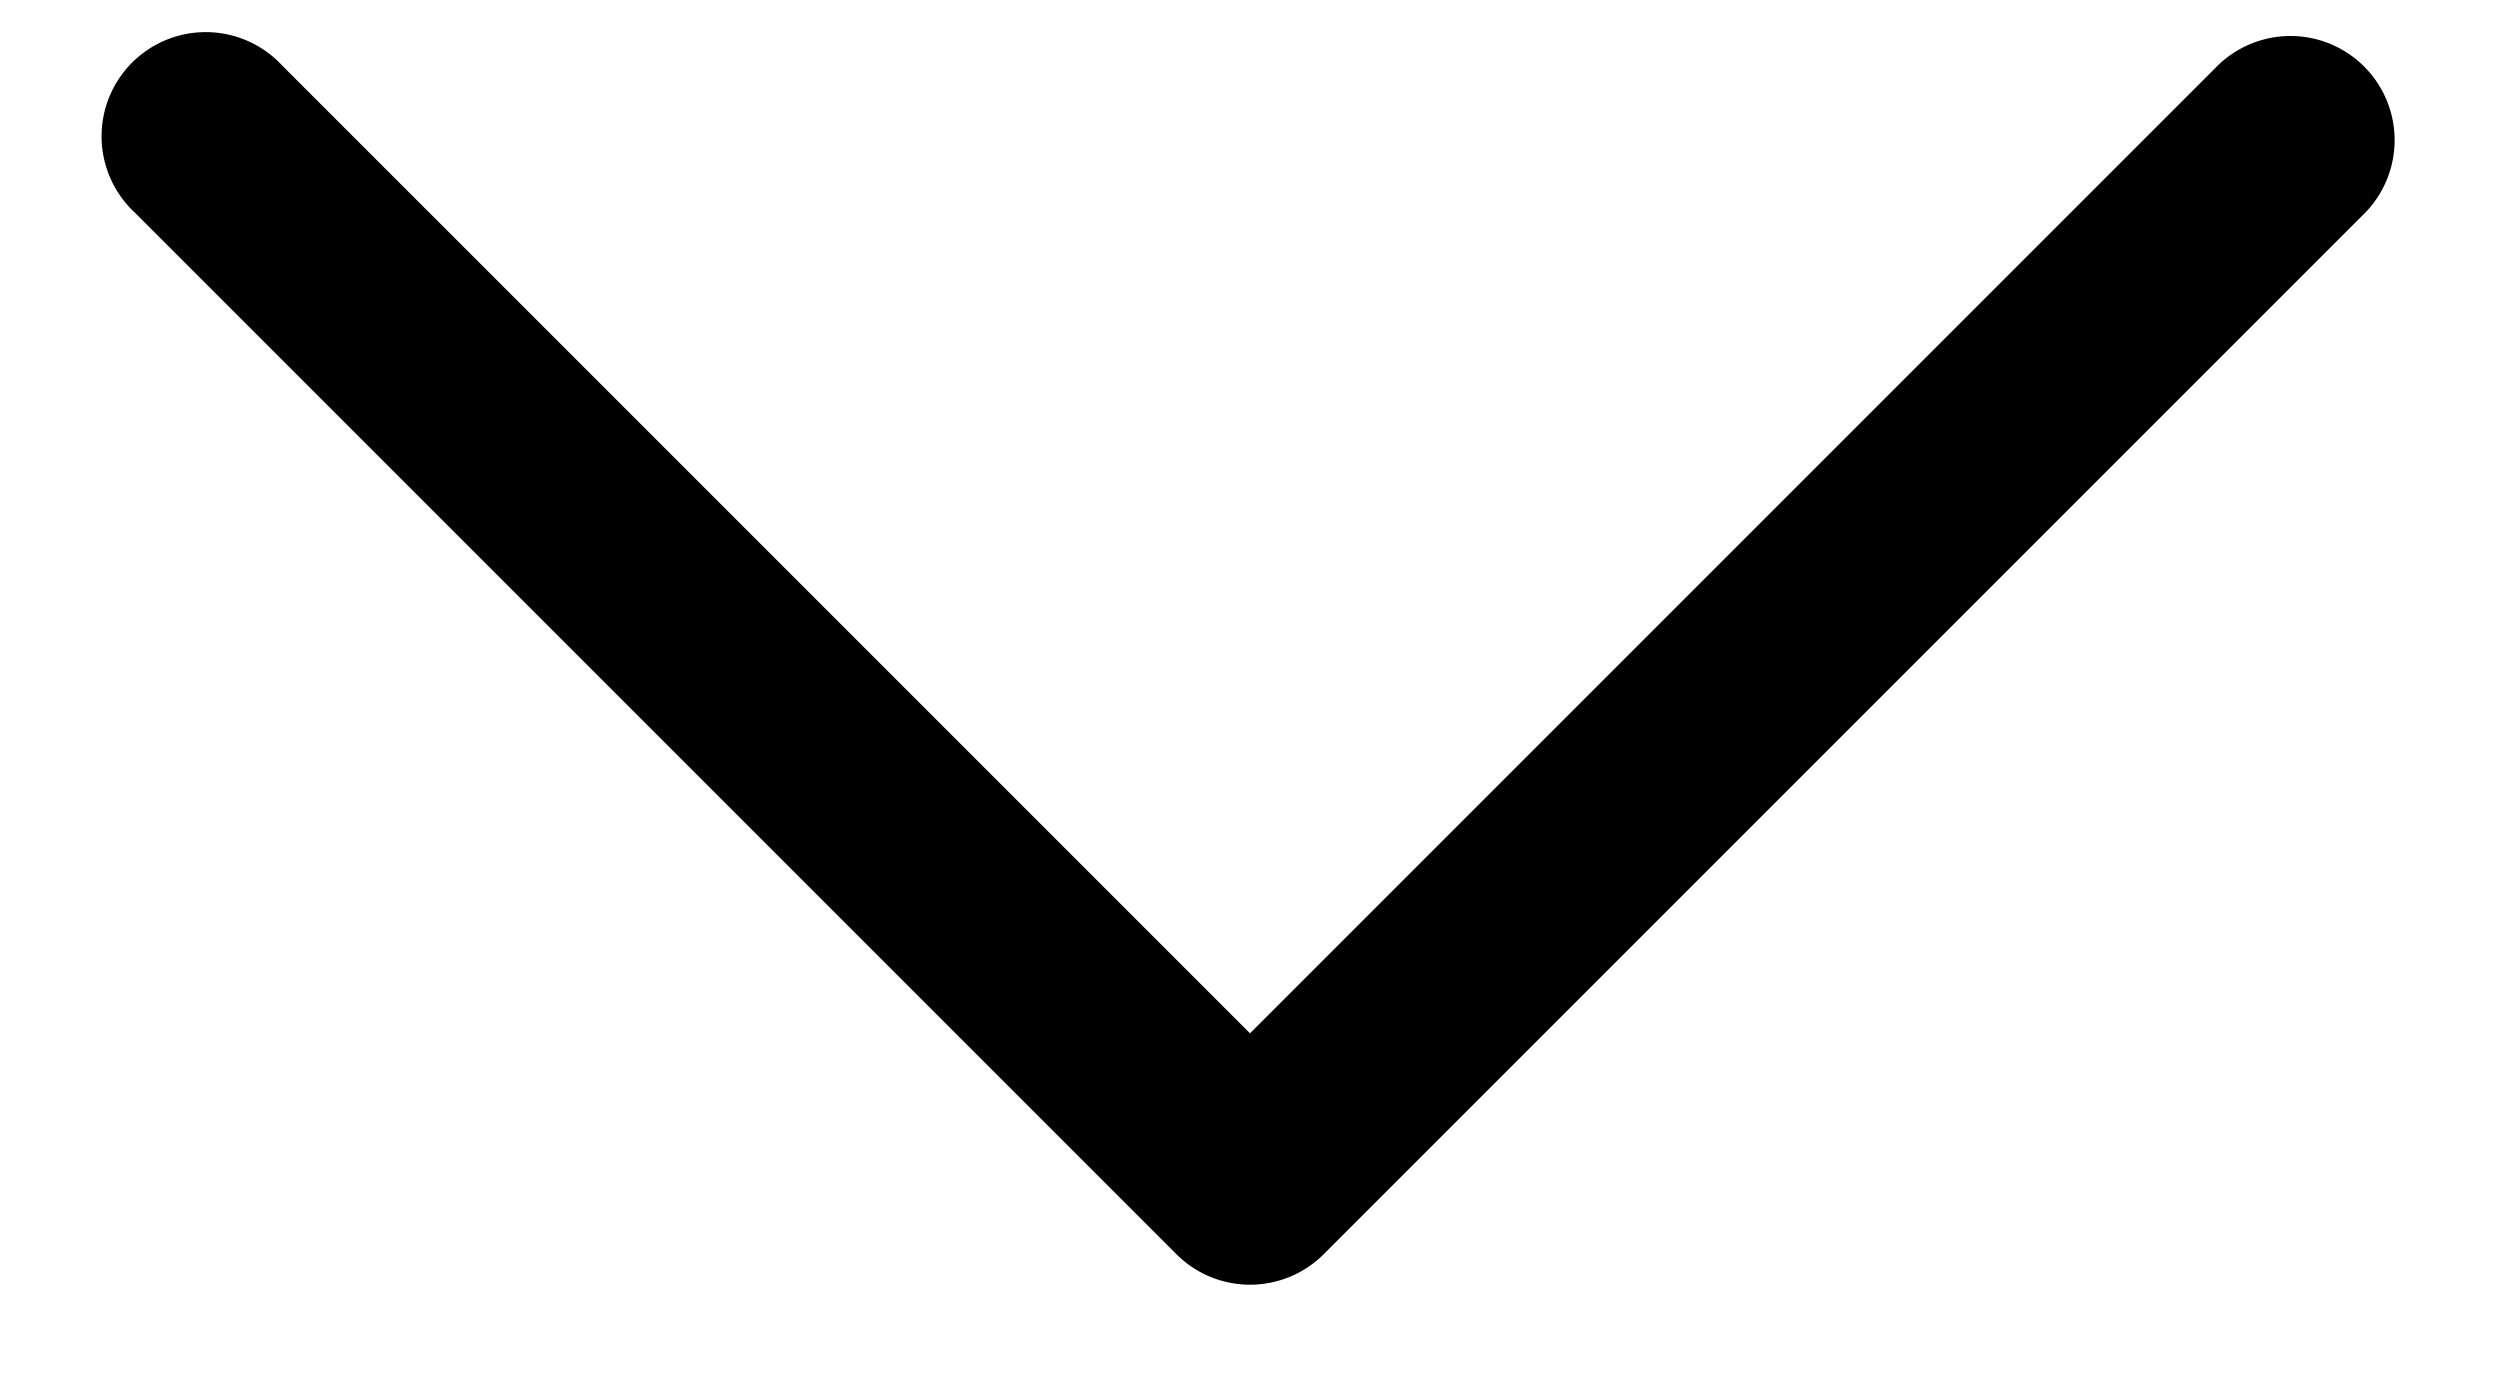
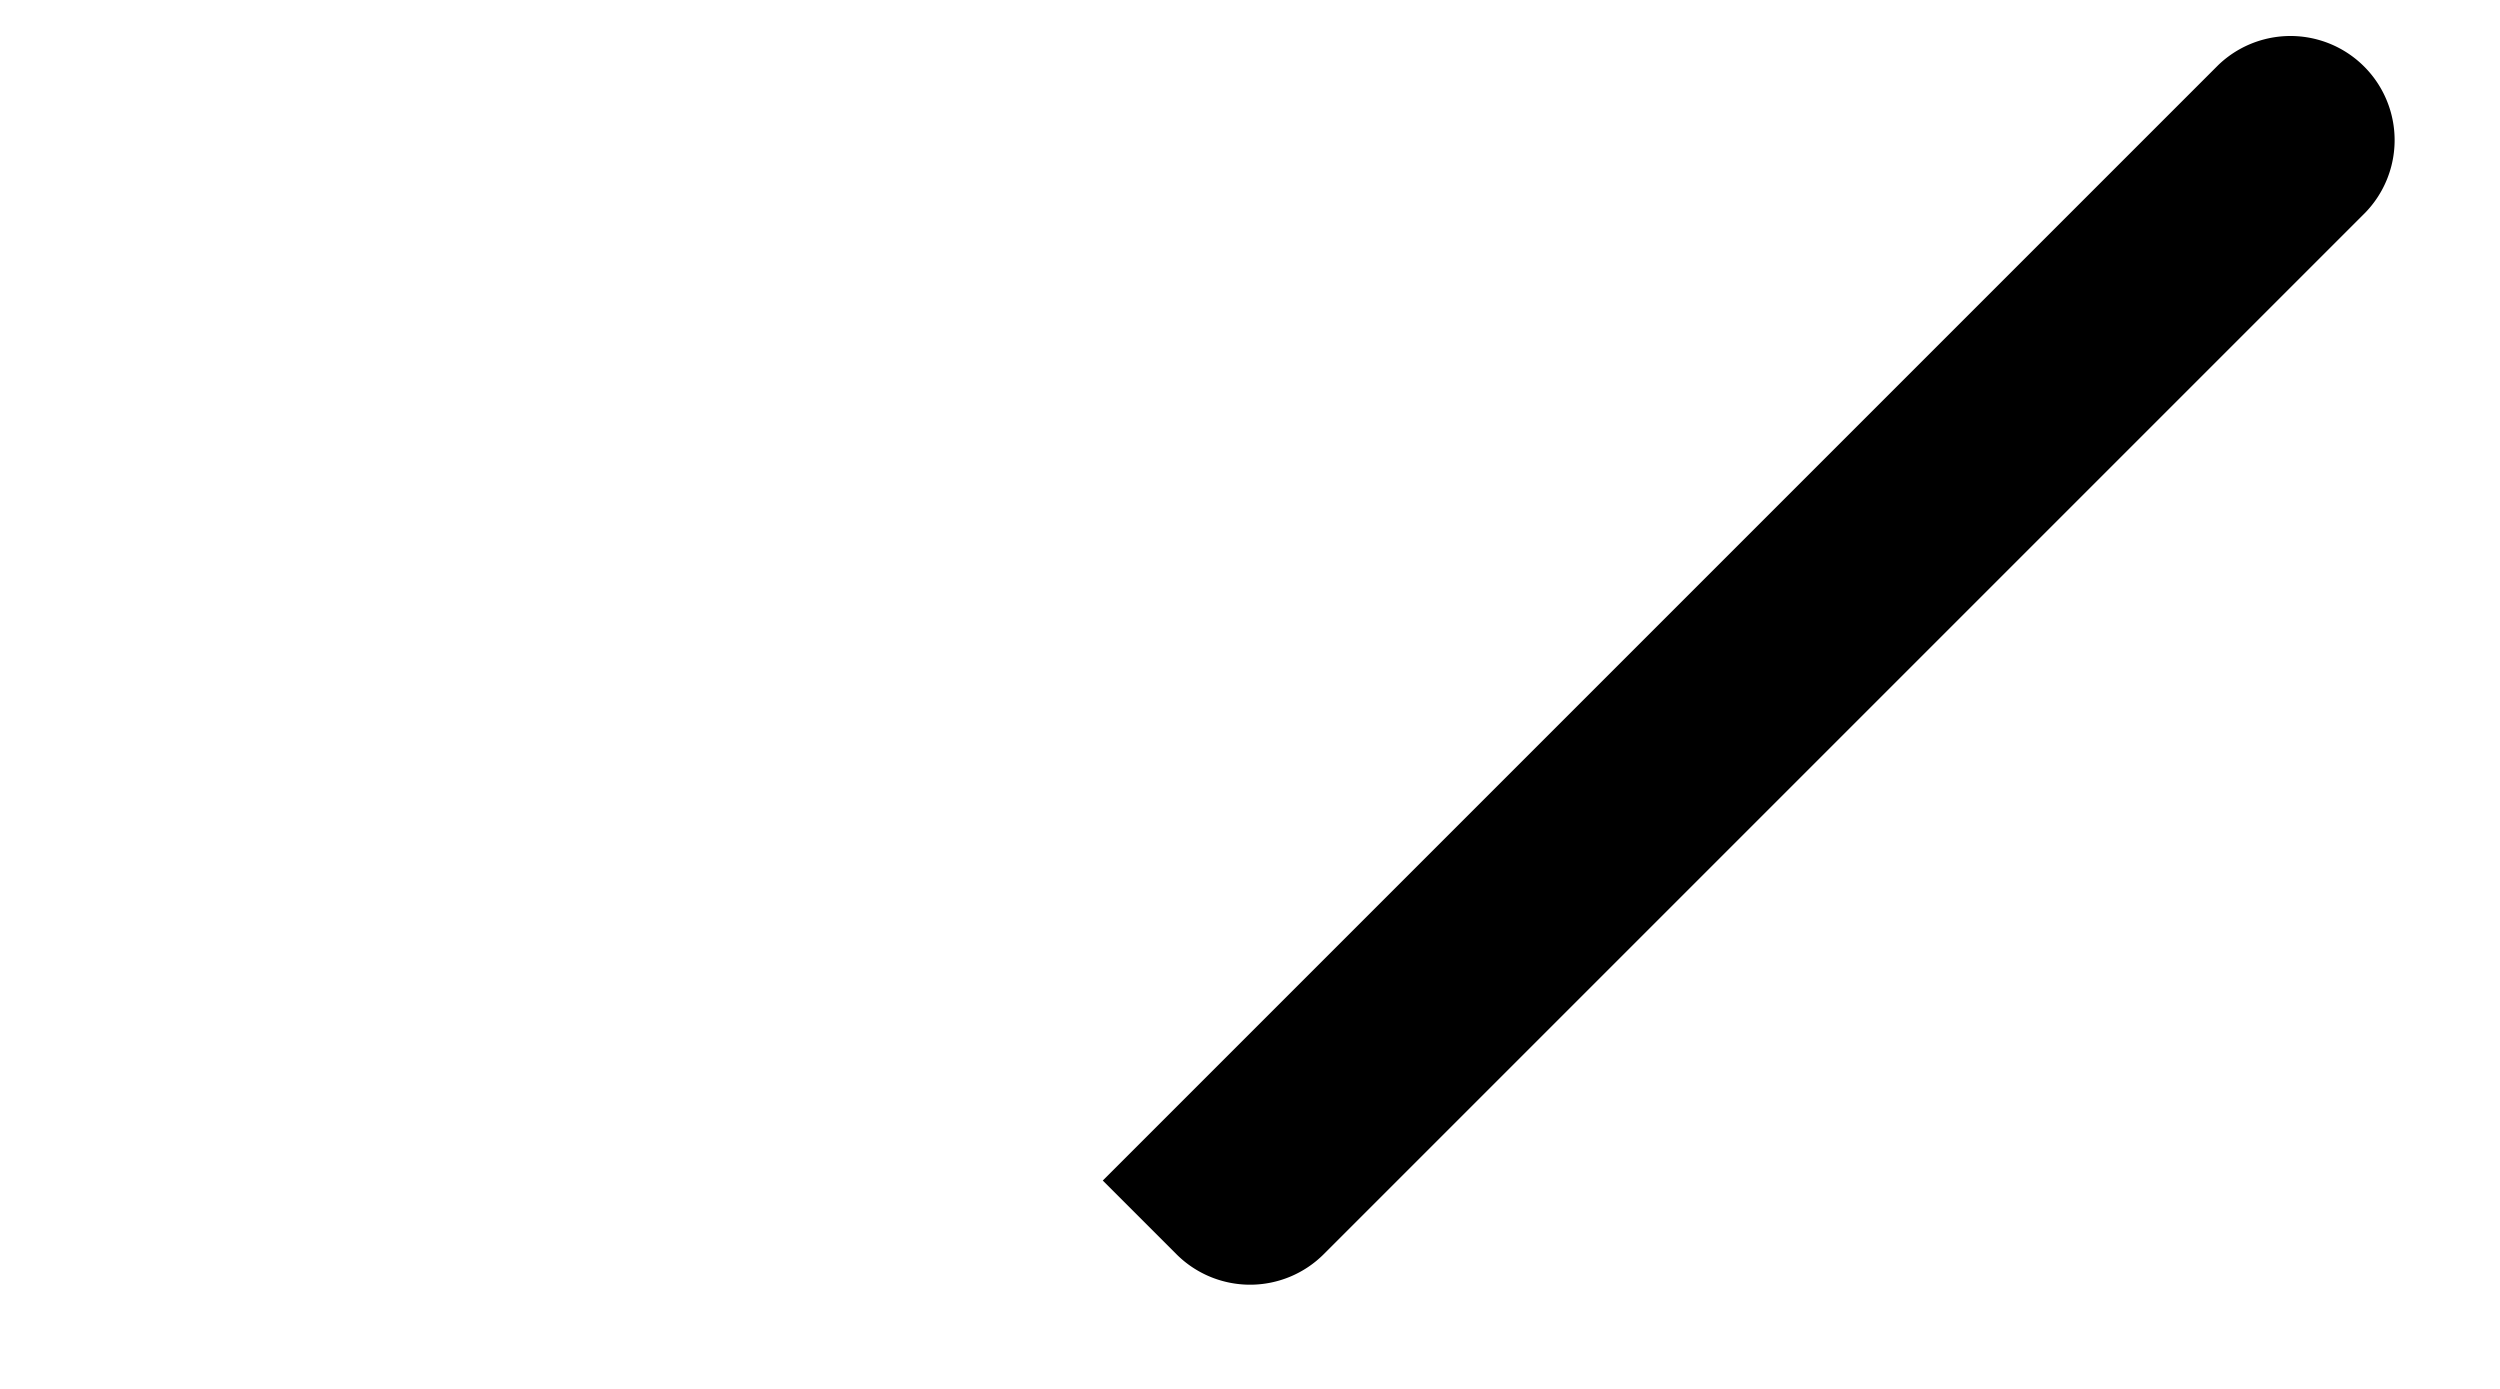
<svg xmlns="http://www.w3.org/2000/svg" width="18" height="10" fill="none">
-   <path fill="#000" d="m17.031 1.53-7.5 7.5a.75.75 0 0 1-1.061 0l-7.5-7.5A.75.75 0 1 1 2.03.47l6.97 6.97L15.97.47a.75.75 0 0 1 1.061 1.06Z" />
+   <path fill="#000" d="m17.031 1.53-7.5 7.5a.75.75 0 0 1-1.061 0l-7.5-7.5l6.97 6.97L15.97.47a.75.75 0 0 1 1.061 1.06Z" />
</svg>